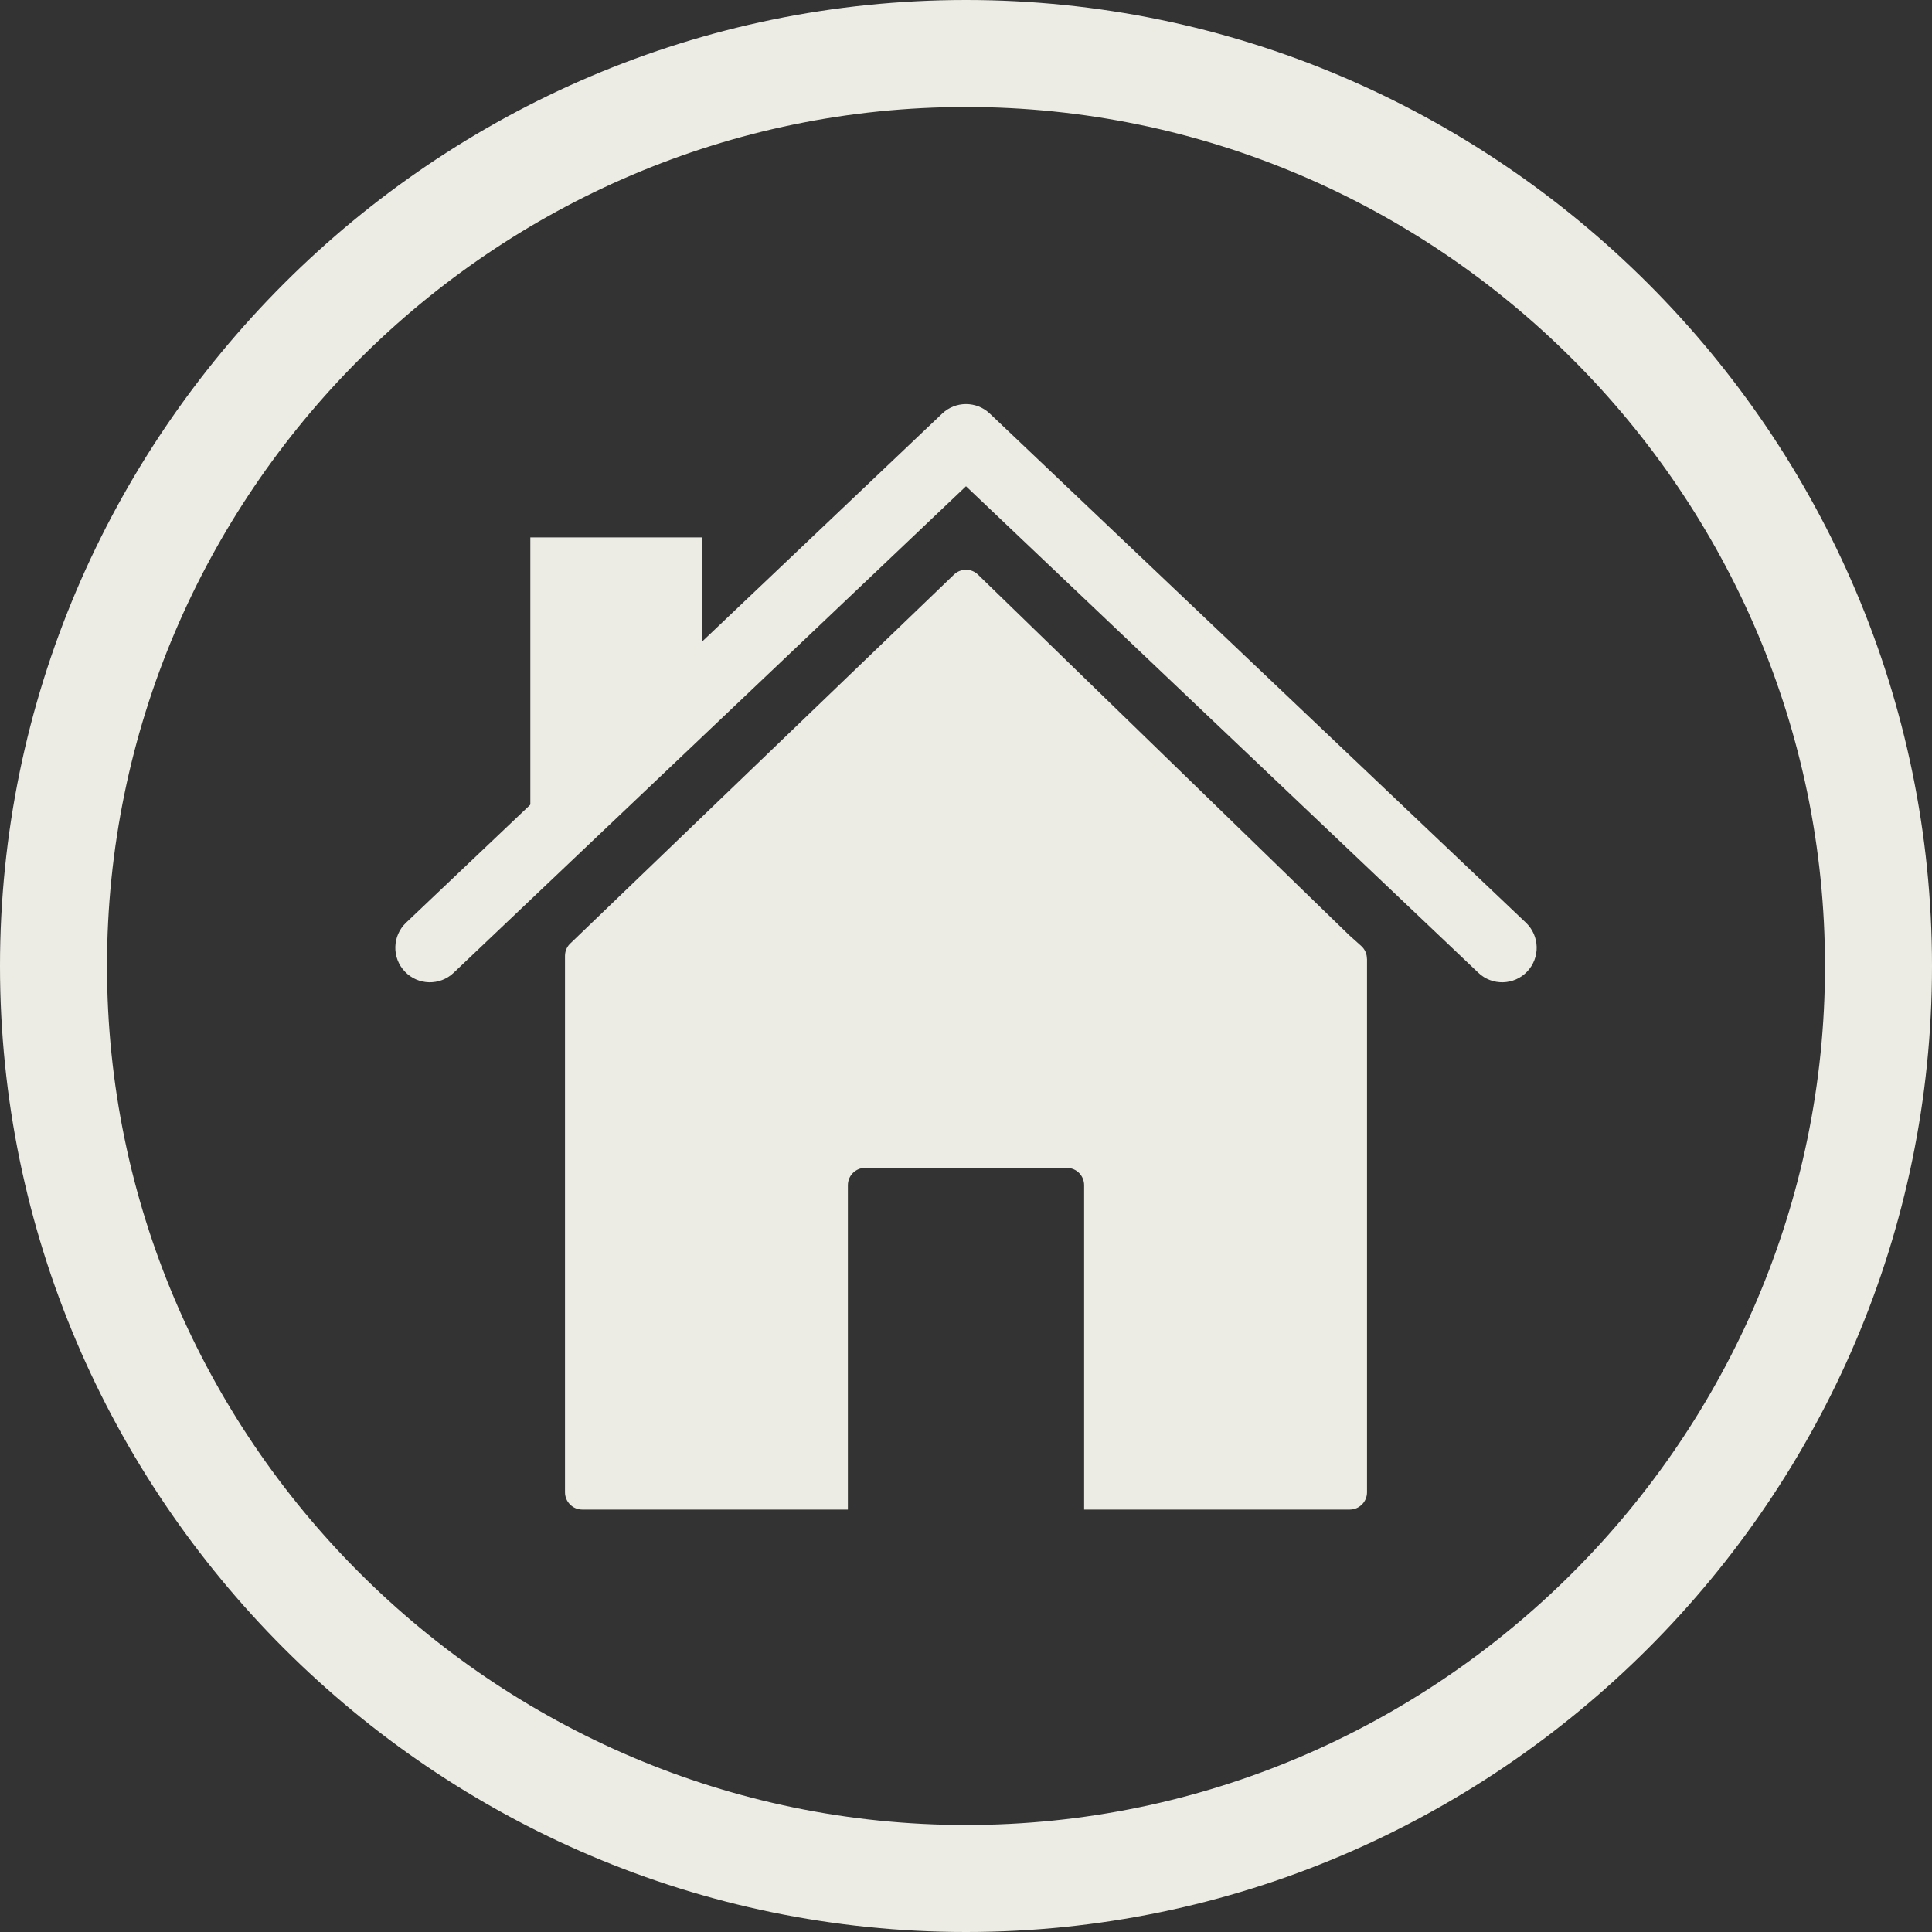
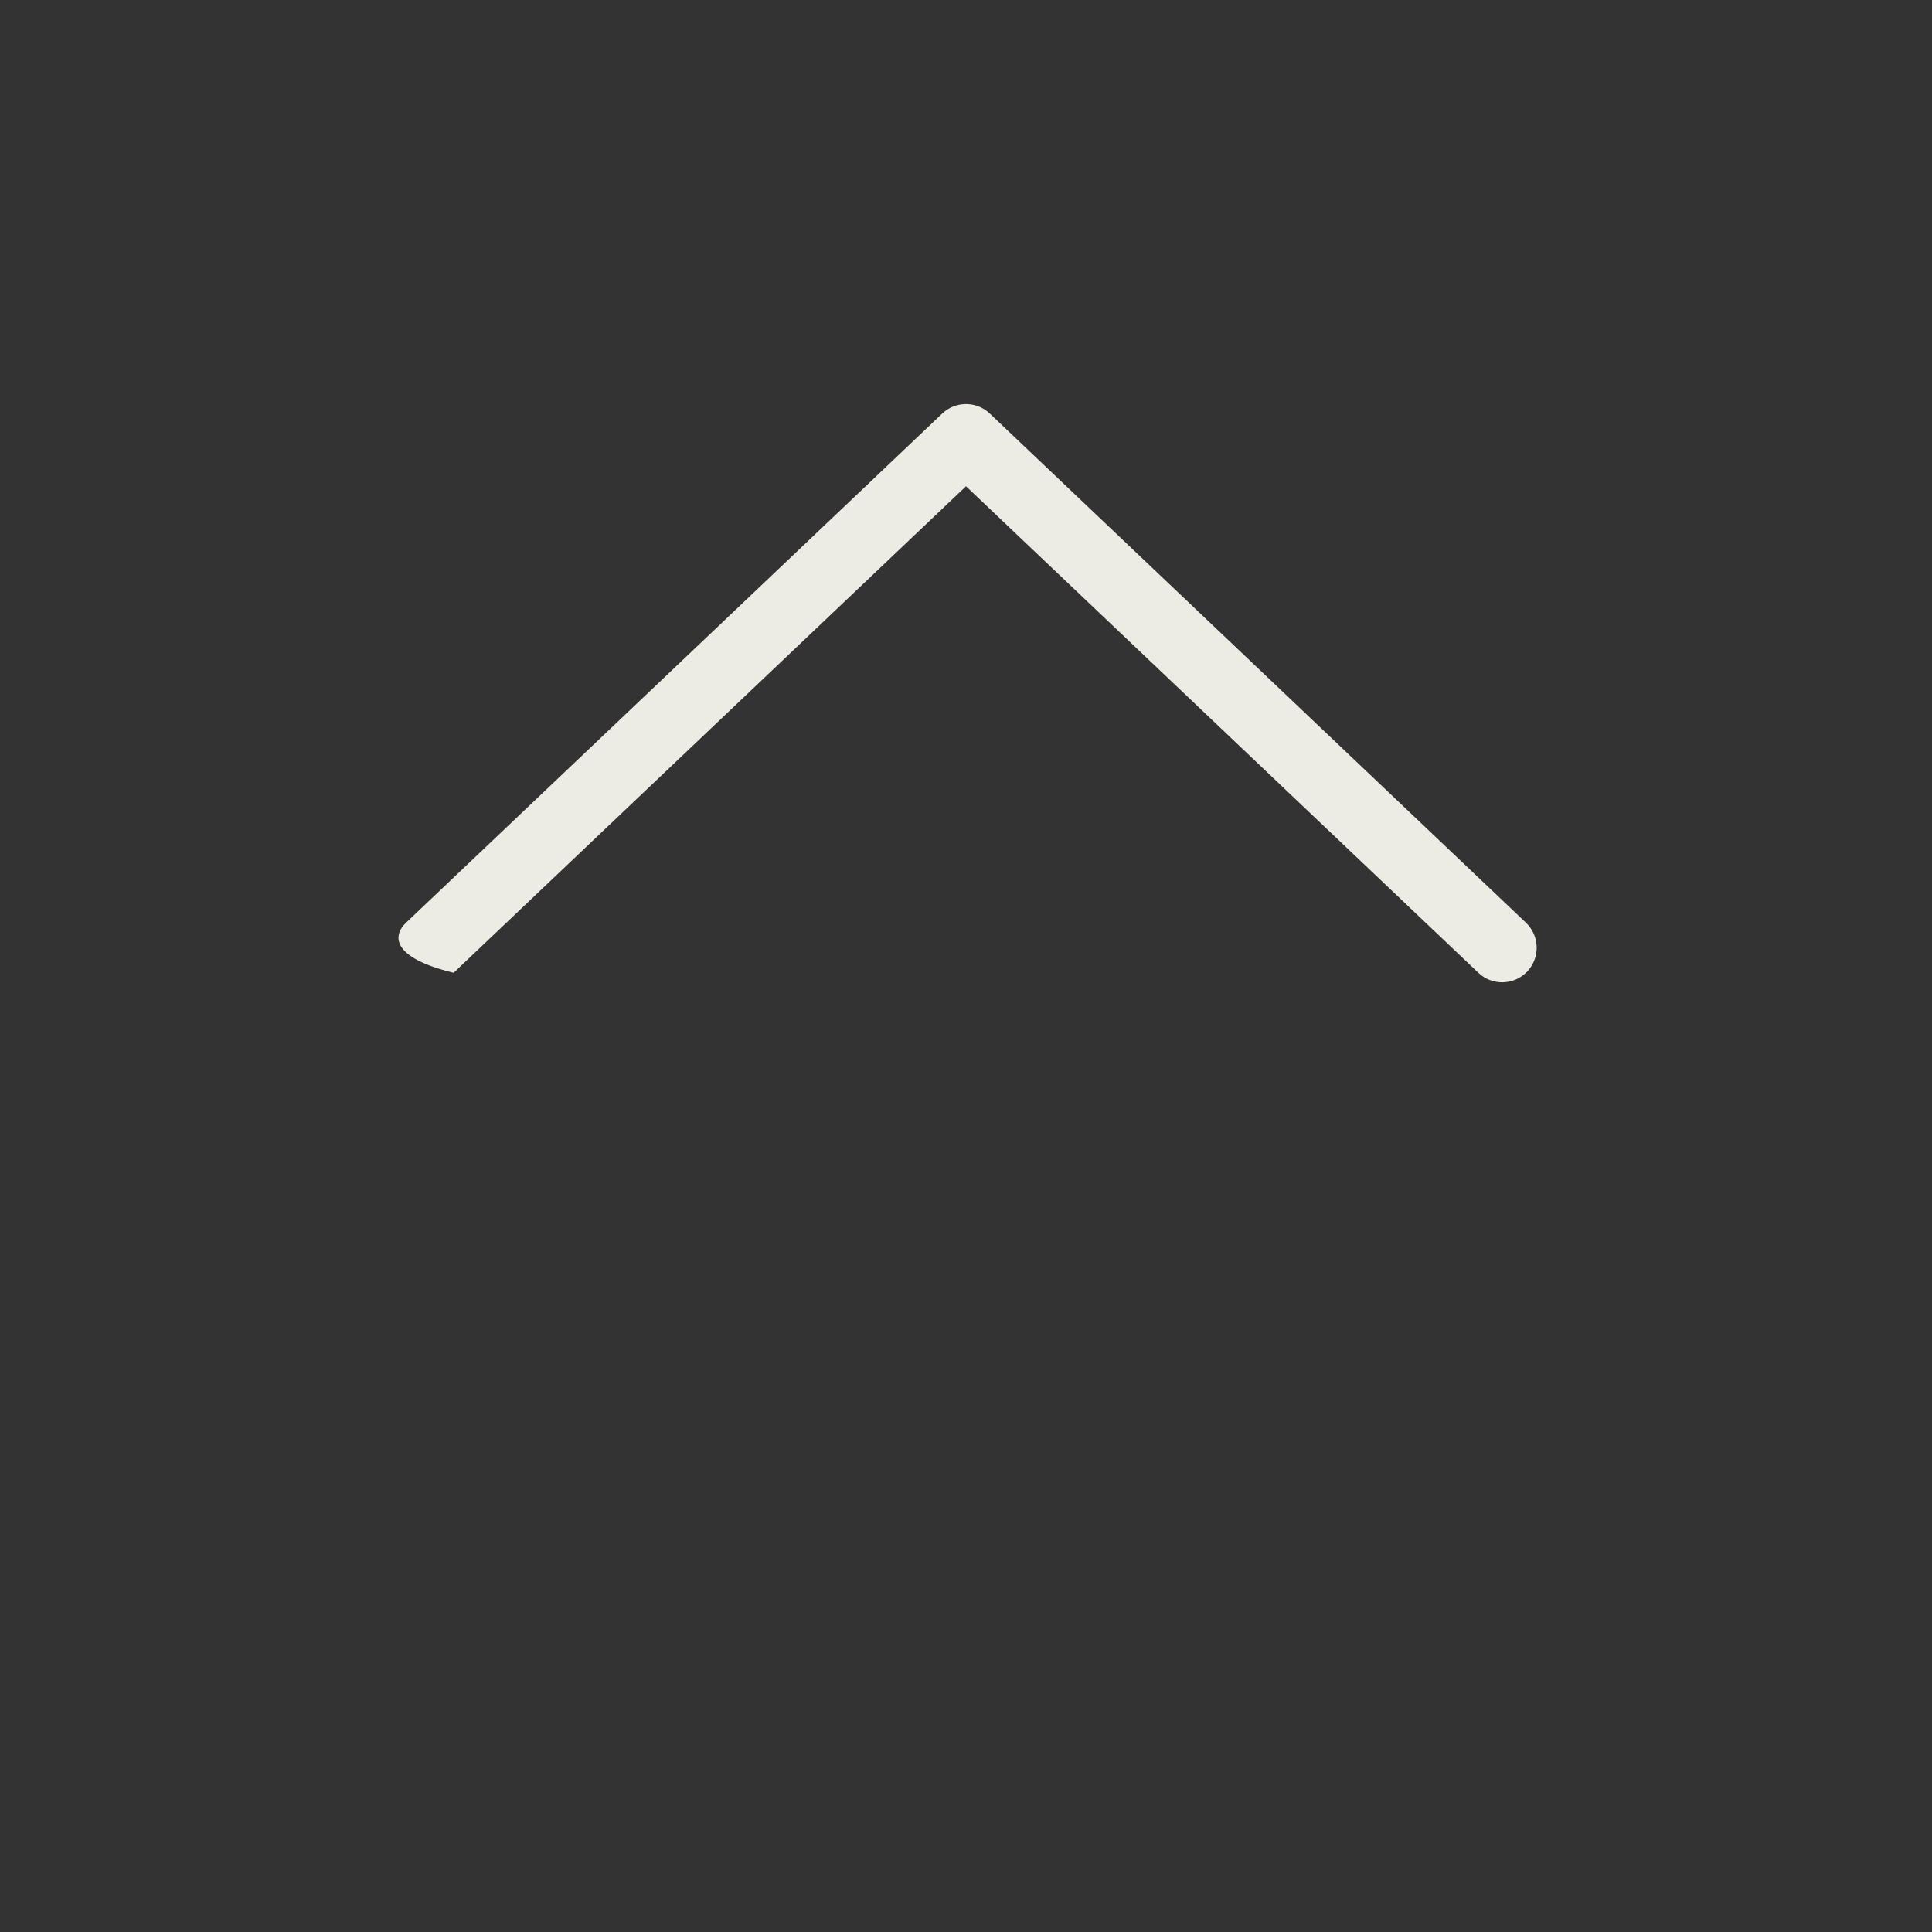
<svg xmlns="http://www.w3.org/2000/svg" fill="#edece4" height="624" preserveAspectRatio="xMidYMid meet" version="1" viewBox="0.0 0.0 624.0 624.0" width="624" zoomAndPan="magnify">
  <rect x="0.0" y="0.0" width="624.0" height="624.0" fill="#333333" stroke="none" />
  <g fill-rule="evenodd" id="change1_1">
-     <path d="M 312 0 C 483.602 0 624 140.398 624 312 C 624 483.602 483.602 624 312 624 C 140.398 624 0 483.602 0 312 C 0 140.398 140.398 0 312 0 Z M 312 34.559 C 159.406 34.559 34.559 159.406 34.559 312 C 34.559 464.594 159.406 589.441 312 589.441 C 464.594 589.441 589.441 464.594 589.441 312 C 589.441 159.406 464.594 34.559 312 34.559" fill="inherit" />
-     <path d="M 187.074 301.961 L 308.129 185.574 C 310.301 183.484 313.73 183.508 315.875 185.594 L 315.875 185.598 L 315.91 185.629 L 435.691 301.98 L 435.727 302.02 L 439.641 305.52 C 440.867 306.617 441.492 308.141 441.492 309.664 L 441.52 309.664 L 441.52 481.977 C 441.52 485.062 439.016 487.562 435.934 487.562 L 350.152 487.562 L 350.152 382.789 C 350.152 379.707 347.652 377.203 344.566 377.203 L 279.434 377.203 C 276.348 377.203 273.848 379.707 273.848 382.789 L 273.848 487.562 L 188.07 487.562 C 184.984 487.562 182.484 485.062 182.484 481.977 L 182.484 308.734 C 182.484 307.008 183.27 305.461 184.5 304.438 L 187.074 301.961" fill="inherit" />
-     <path d="M 312 157.051 L 146.523 314.191 C 142.059 318.43 134.996 318.258 130.754 313.797 C 126.508 309.336 126.684 302.262 131.148 298.02 L 304.312 133.578 C 308.621 129.488 315.383 129.488 319.688 133.578 L 492.852 298.02 C 497.316 302.262 497.492 309.336 493.246 313.797 C 489.008 318.258 481.941 318.43 477.48 314.191 L 312 157.051" fill="inherit" />
-     <path d="M 212.922 238.805 L 190.961 270.25 L 171.289 270.25 L 171.289 173.57 L 226.766 173.57 L 226.766 236.766 L 212.922 238.805" fill="inherit" />
+     <path d="M 312 157.051 L 146.523 314.191 C 126.508 309.336 126.684 302.262 131.148 298.02 L 304.312 133.578 C 308.621 129.488 315.383 129.488 319.688 133.578 L 492.852 298.02 C 497.316 302.262 497.492 309.336 493.246 313.797 C 489.008 318.258 481.941 318.43 477.48 314.191 L 312 157.051" fill="inherit" />
  </g>
</svg>